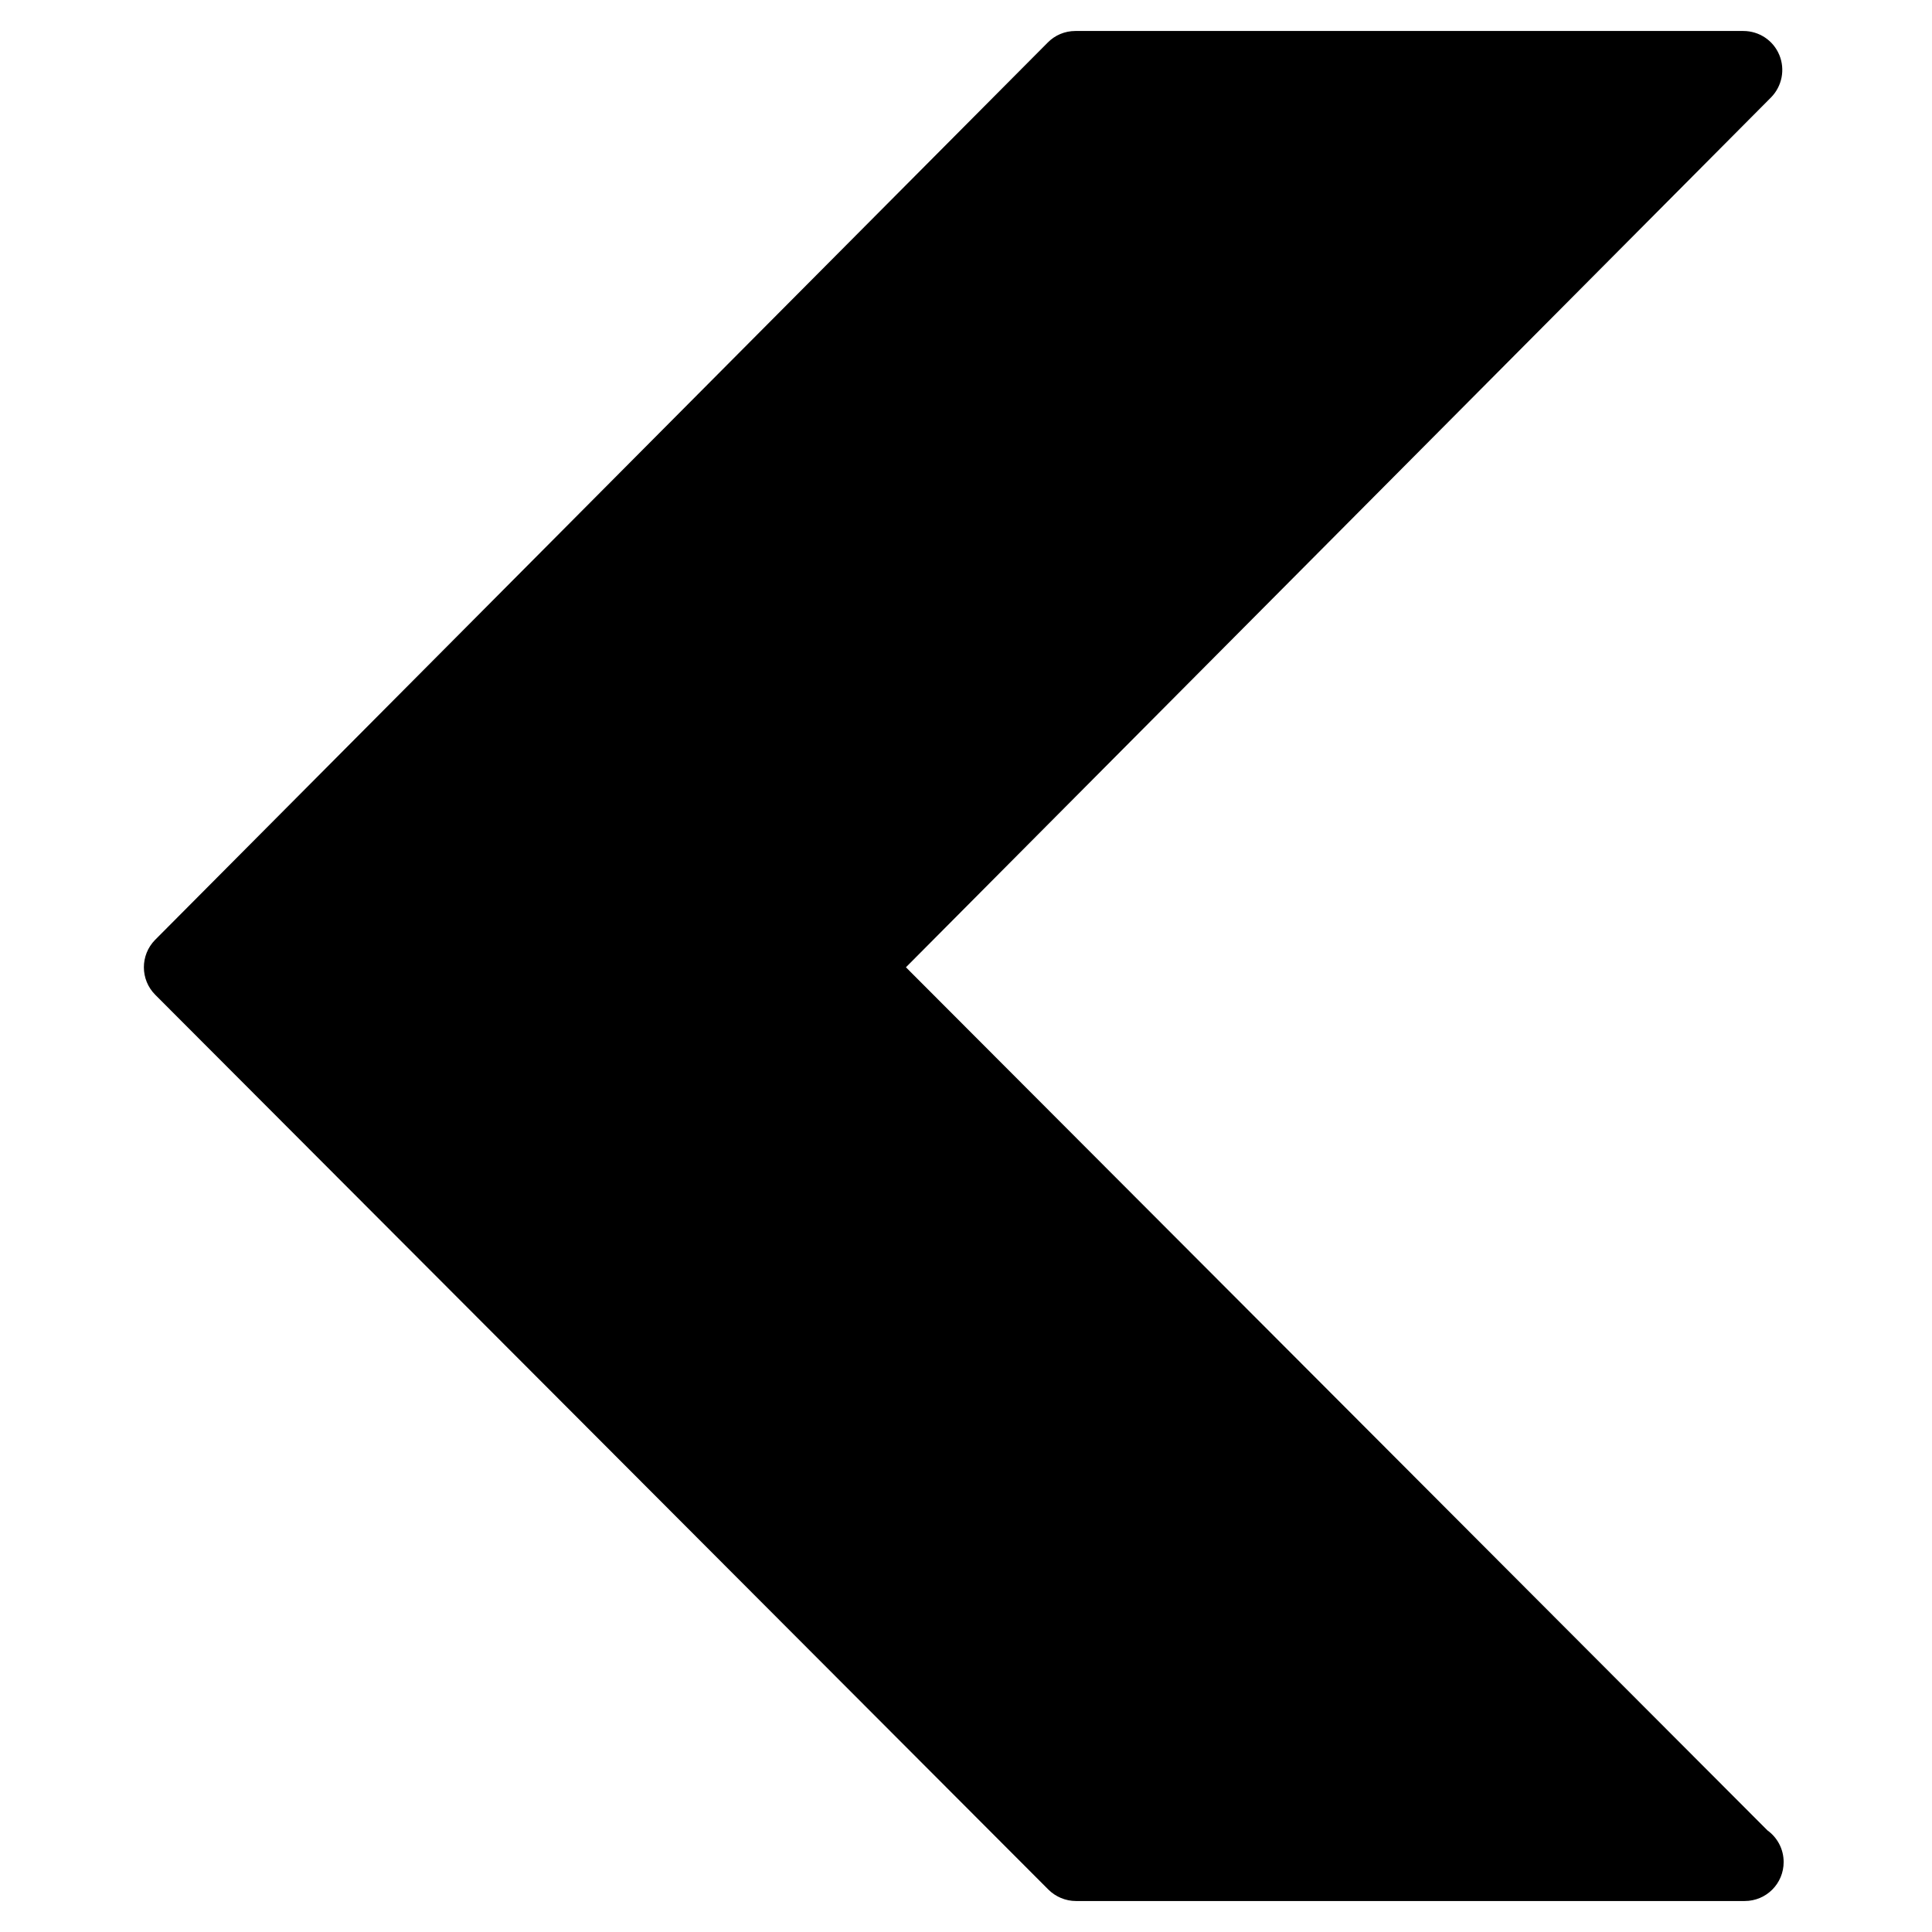
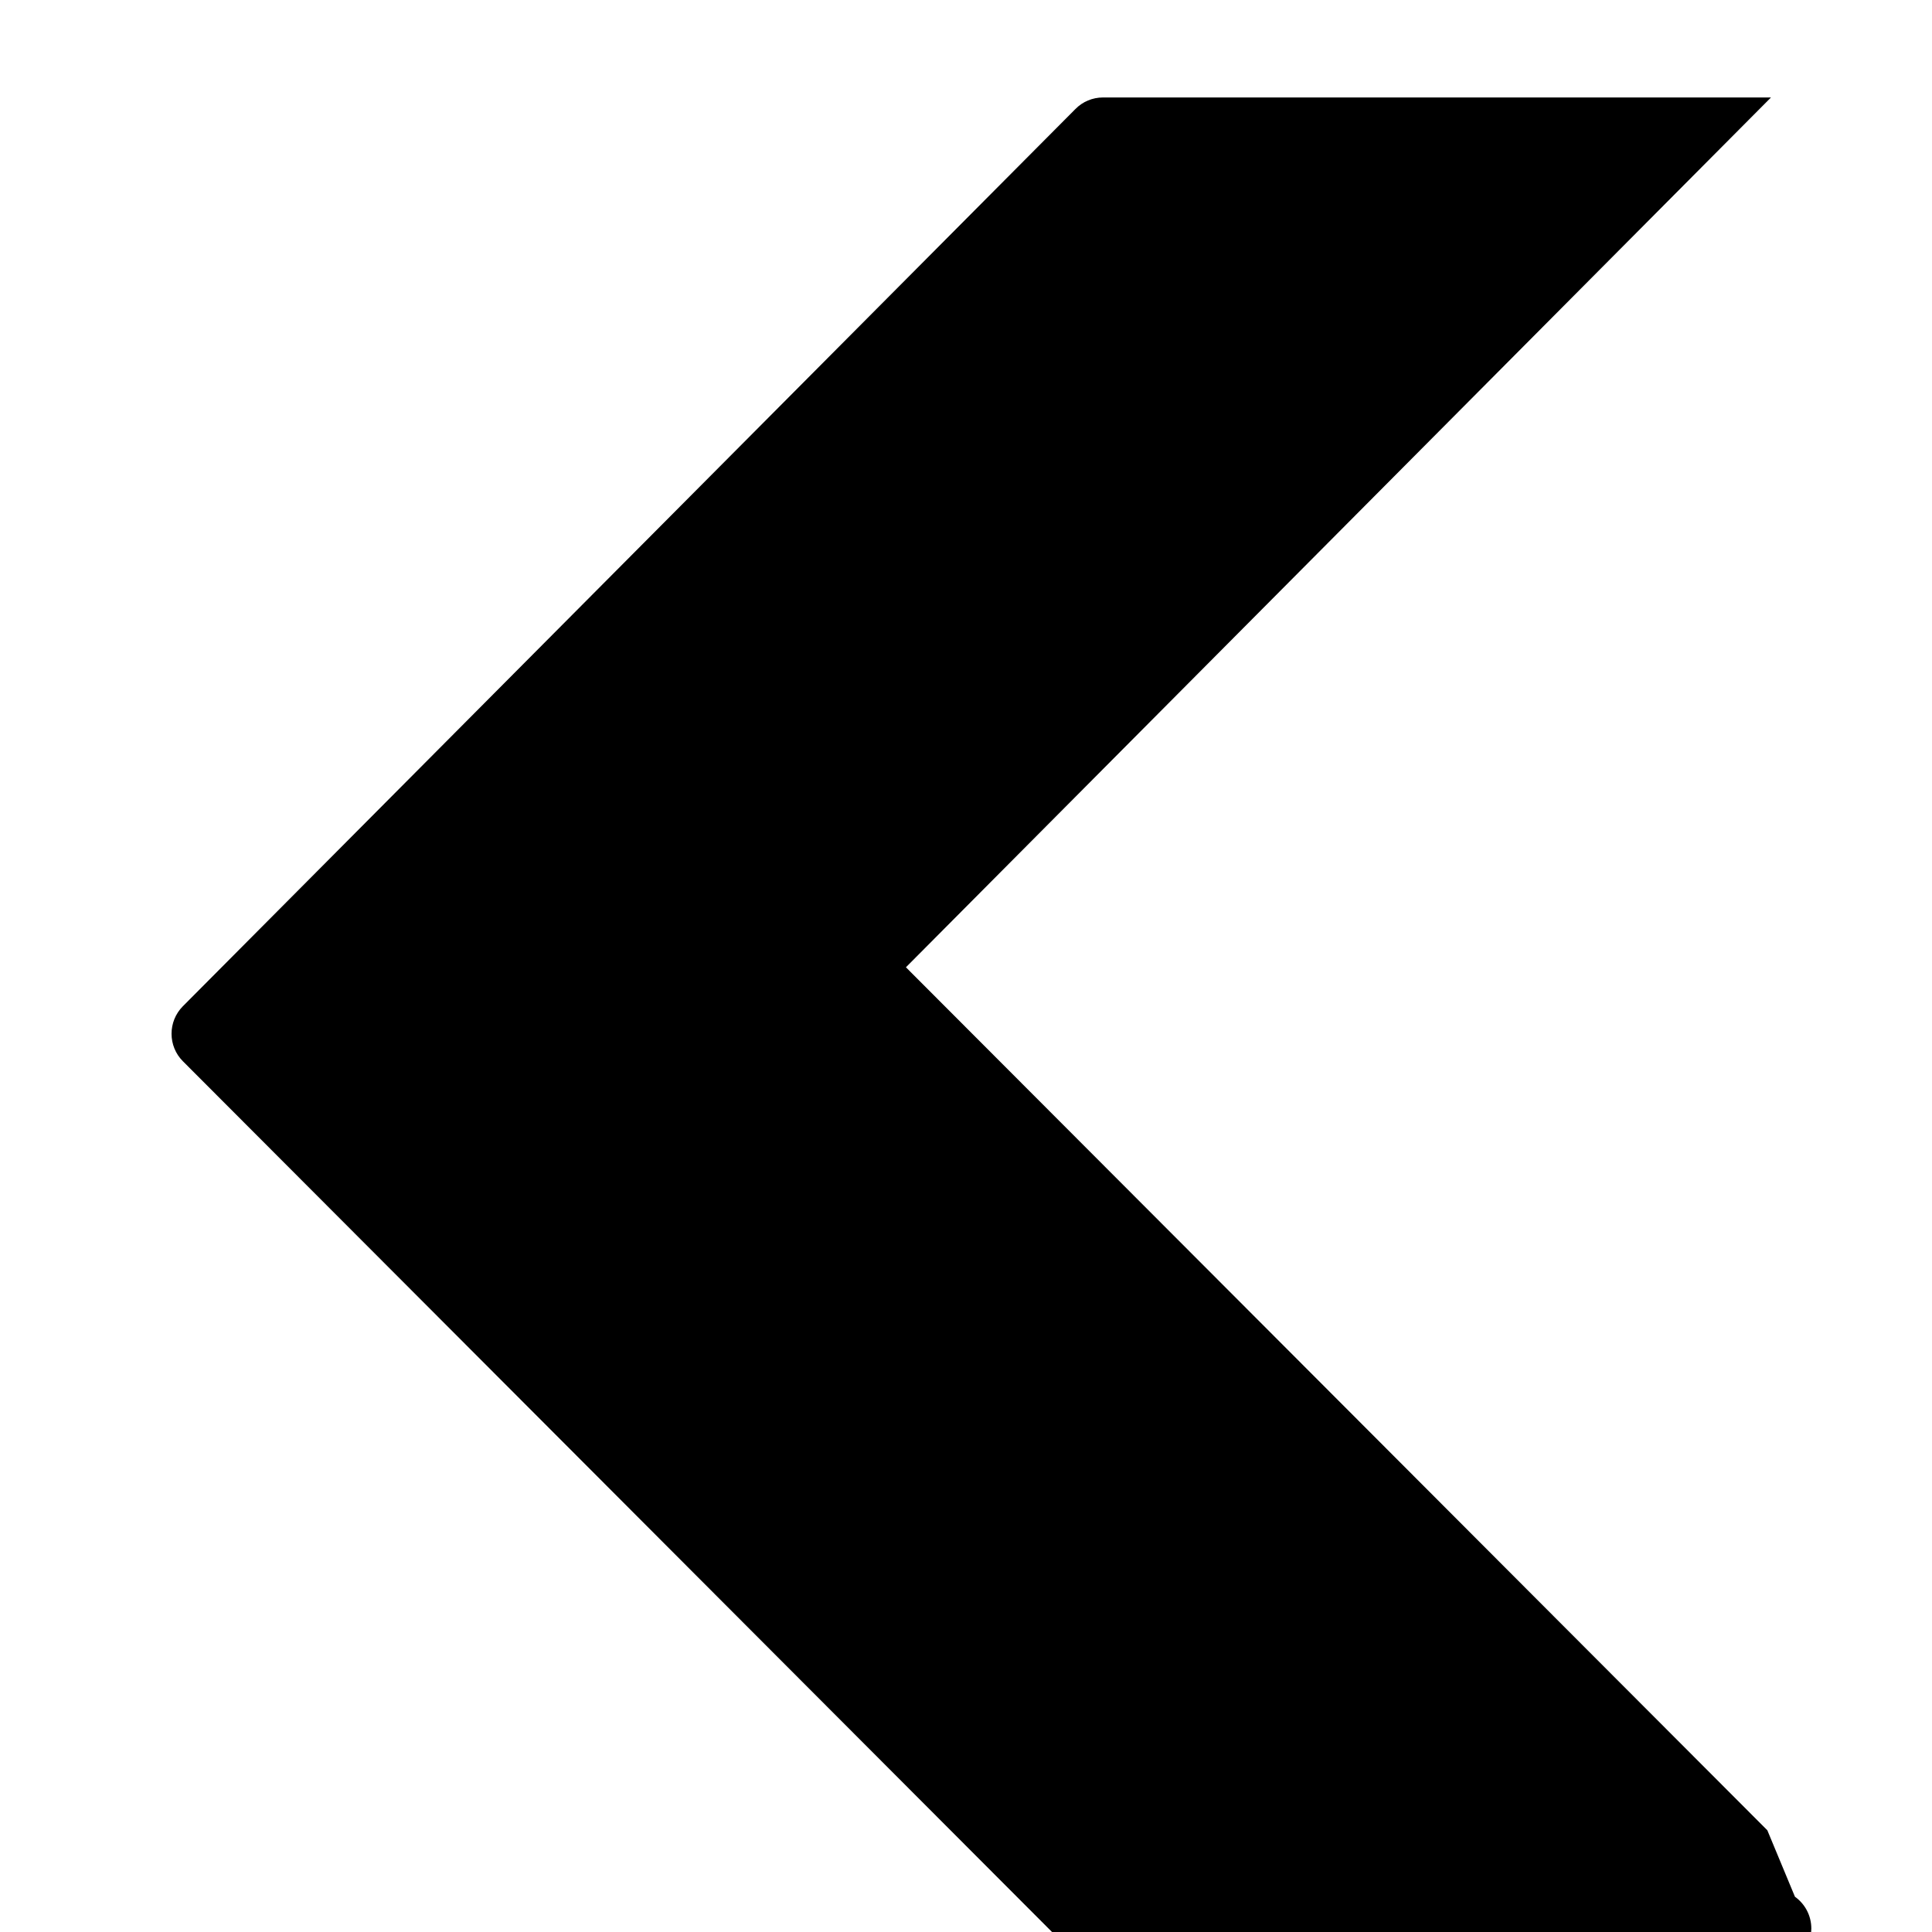
<svg xmlns="http://www.w3.org/2000/svg" fill="#000000" width="800px" height="800px" version="1.1" viewBox="144 144 512 512">
-   <path d="m612.36 629.04-228.28-228.7 229.25-230.51c2.934-2.973 3.801-7.414 2.211-11.254-1.59-3.863-5.352-6.363-9.543-6.363h-177.02c-2.75 0-5.391 1.094-7.312 3.059l-236.54 237.78c-4.008 4.047-3.988 10.574 0.02 14.582l236.68 237.12c1.941 1.922 4.566 3.035 7.312 3.035h177.22c5.723 0 10.328-4.606 10.328-10.324 0-3.492-1.715-6.547-4.336-8.426" fill-rule="evenodd" />
+   <path d="m612.36 629.04-228.28-228.7 229.25-230.51h-177.02c-2.75 0-5.391 1.094-7.312 3.059l-236.54 237.78c-4.008 4.047-3.988 10.574 0.02 14.582l236.68 237.12c1.941 1.922 4.566 3.035 7.312 3.035h177.22c5.723 0 10.328-4.606 10.328-10.324 0-3.492-1.715-6.547-4.336-8.426" fill-rule="evenodd" />
</svg>